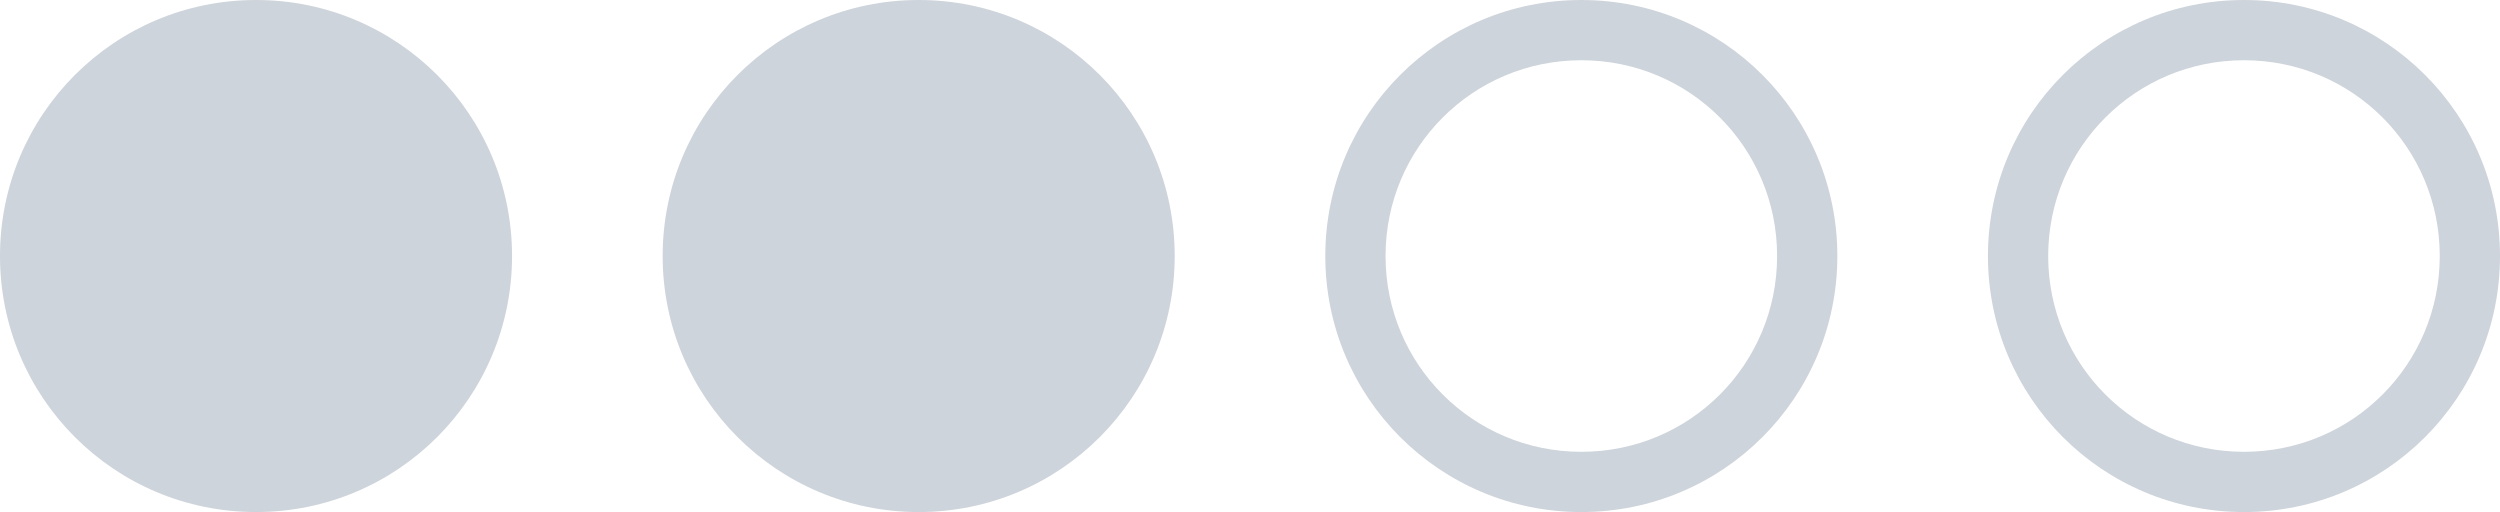
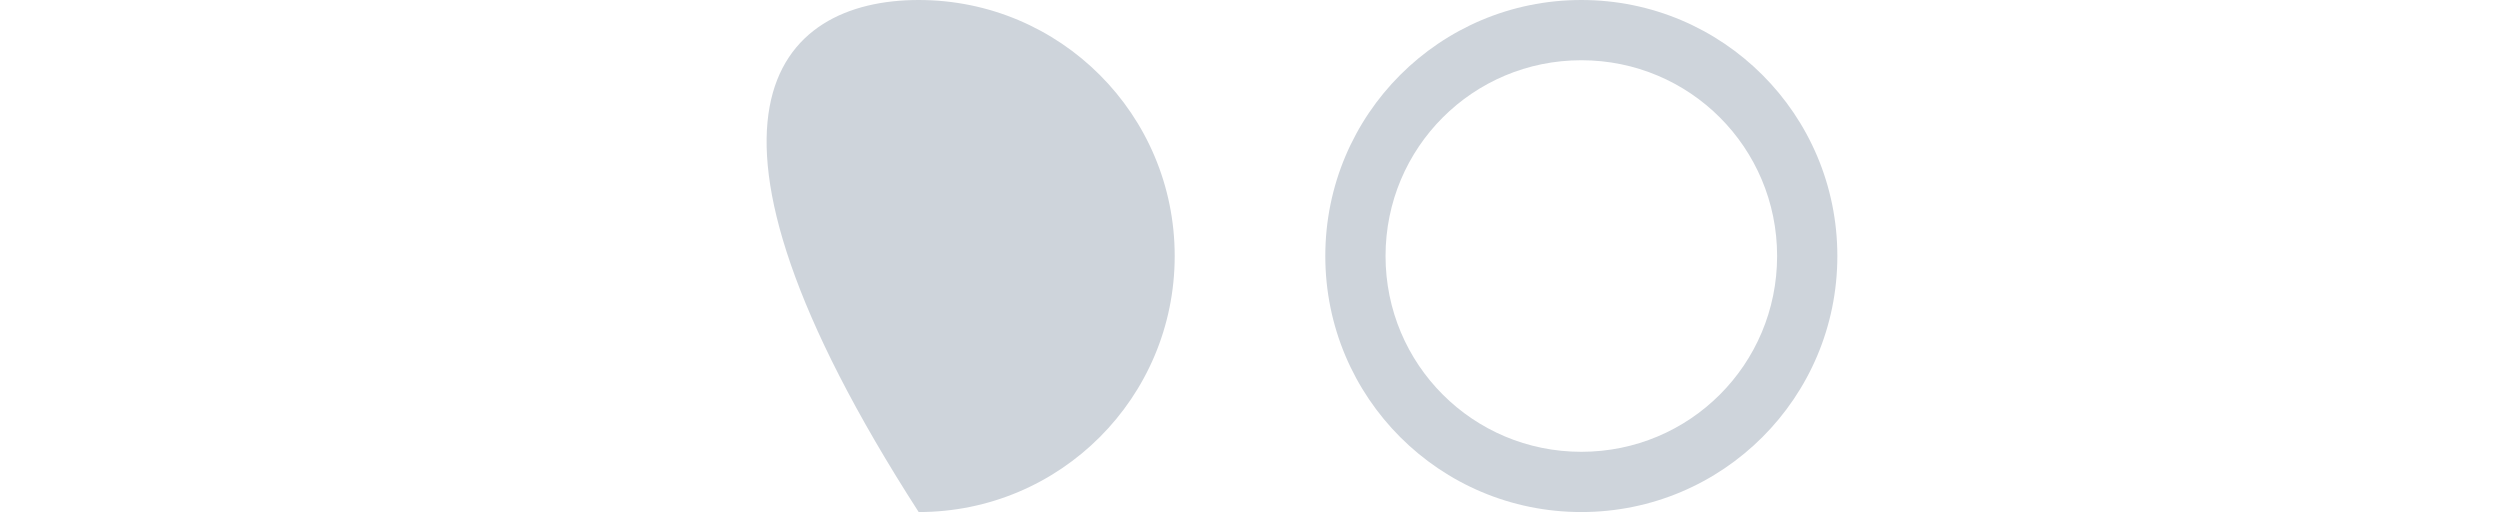
<svg xmlns="http://www.w3.org/2000/svg" version="1.1" id="Ebene_1" x="0px" y="0px" width="83px" height="17px" viewBox="0 0 83 17" style="enable-background:new 0 0 83 17;" xml:space="preserve">
  <style type="text/css">
	.st0{fill-rule:evenodd;clip-rule:evenodd;fill:#CED4DB;}
	.st1{fill:#CED4DB;}
</style>
-   <path class="st0" d="M8.5,0C13.2,0,17,3.8,17,8.5c0,4.7-3.8,8.5-8.5,8.5S0,13.2,0,8.5C0,3.8,3.8,0,8.5,0z" />
-   <path class="st0" d="M30.5,0C35.2,0,39,3.8,39,8.5c0,4.7-3.8,8.5-8.5,8.5c-4.7,0-8.5-3.8-8.5-8.5C22,3.8,25.8,0,30.5,0z" />
+   <path class="st0" d="M30.5,0C35.2,0,39,3.8,39,8.5c0,4.7-3.8,8.5-8.5,8.5C22,3.8,25.8,0,30.5,0z" />
  <g>
    <path class="st1" d="M52.5,2C56.1,2,59,4.9,59,8.5c0,3.6-2.9,6.5-6.5,6.5S46,12.1,46,8.5C46,4.9,48.9,2,52.5,2 M52.5,0   C47.8,0,44,3.8,44,8.5c0,4.7,3.8,8.5,8.5,8.5S61,13.2,61,8.5C61,3.8,57.2,0,52.5,0L52.5,0z" />
  </g>
  <g>
-     <path class="st1" d="M74.5,2C78.1,2,81,4.9,81,8.5c0,3.6-2.9,6.5-6.5,6.5S68,12.1,68,8.5C68,4.9,70.9,2,74.5,2 M74.5,0   C69.8,0,66,3.8,66,8.5c0,4.7,3.8,8.5,8.5,8.5S83,13.2,83,8.5C83,3.8,79.2,0,74.5,0L74.5,0z" />
-   </g>
+     </g>
</svg>